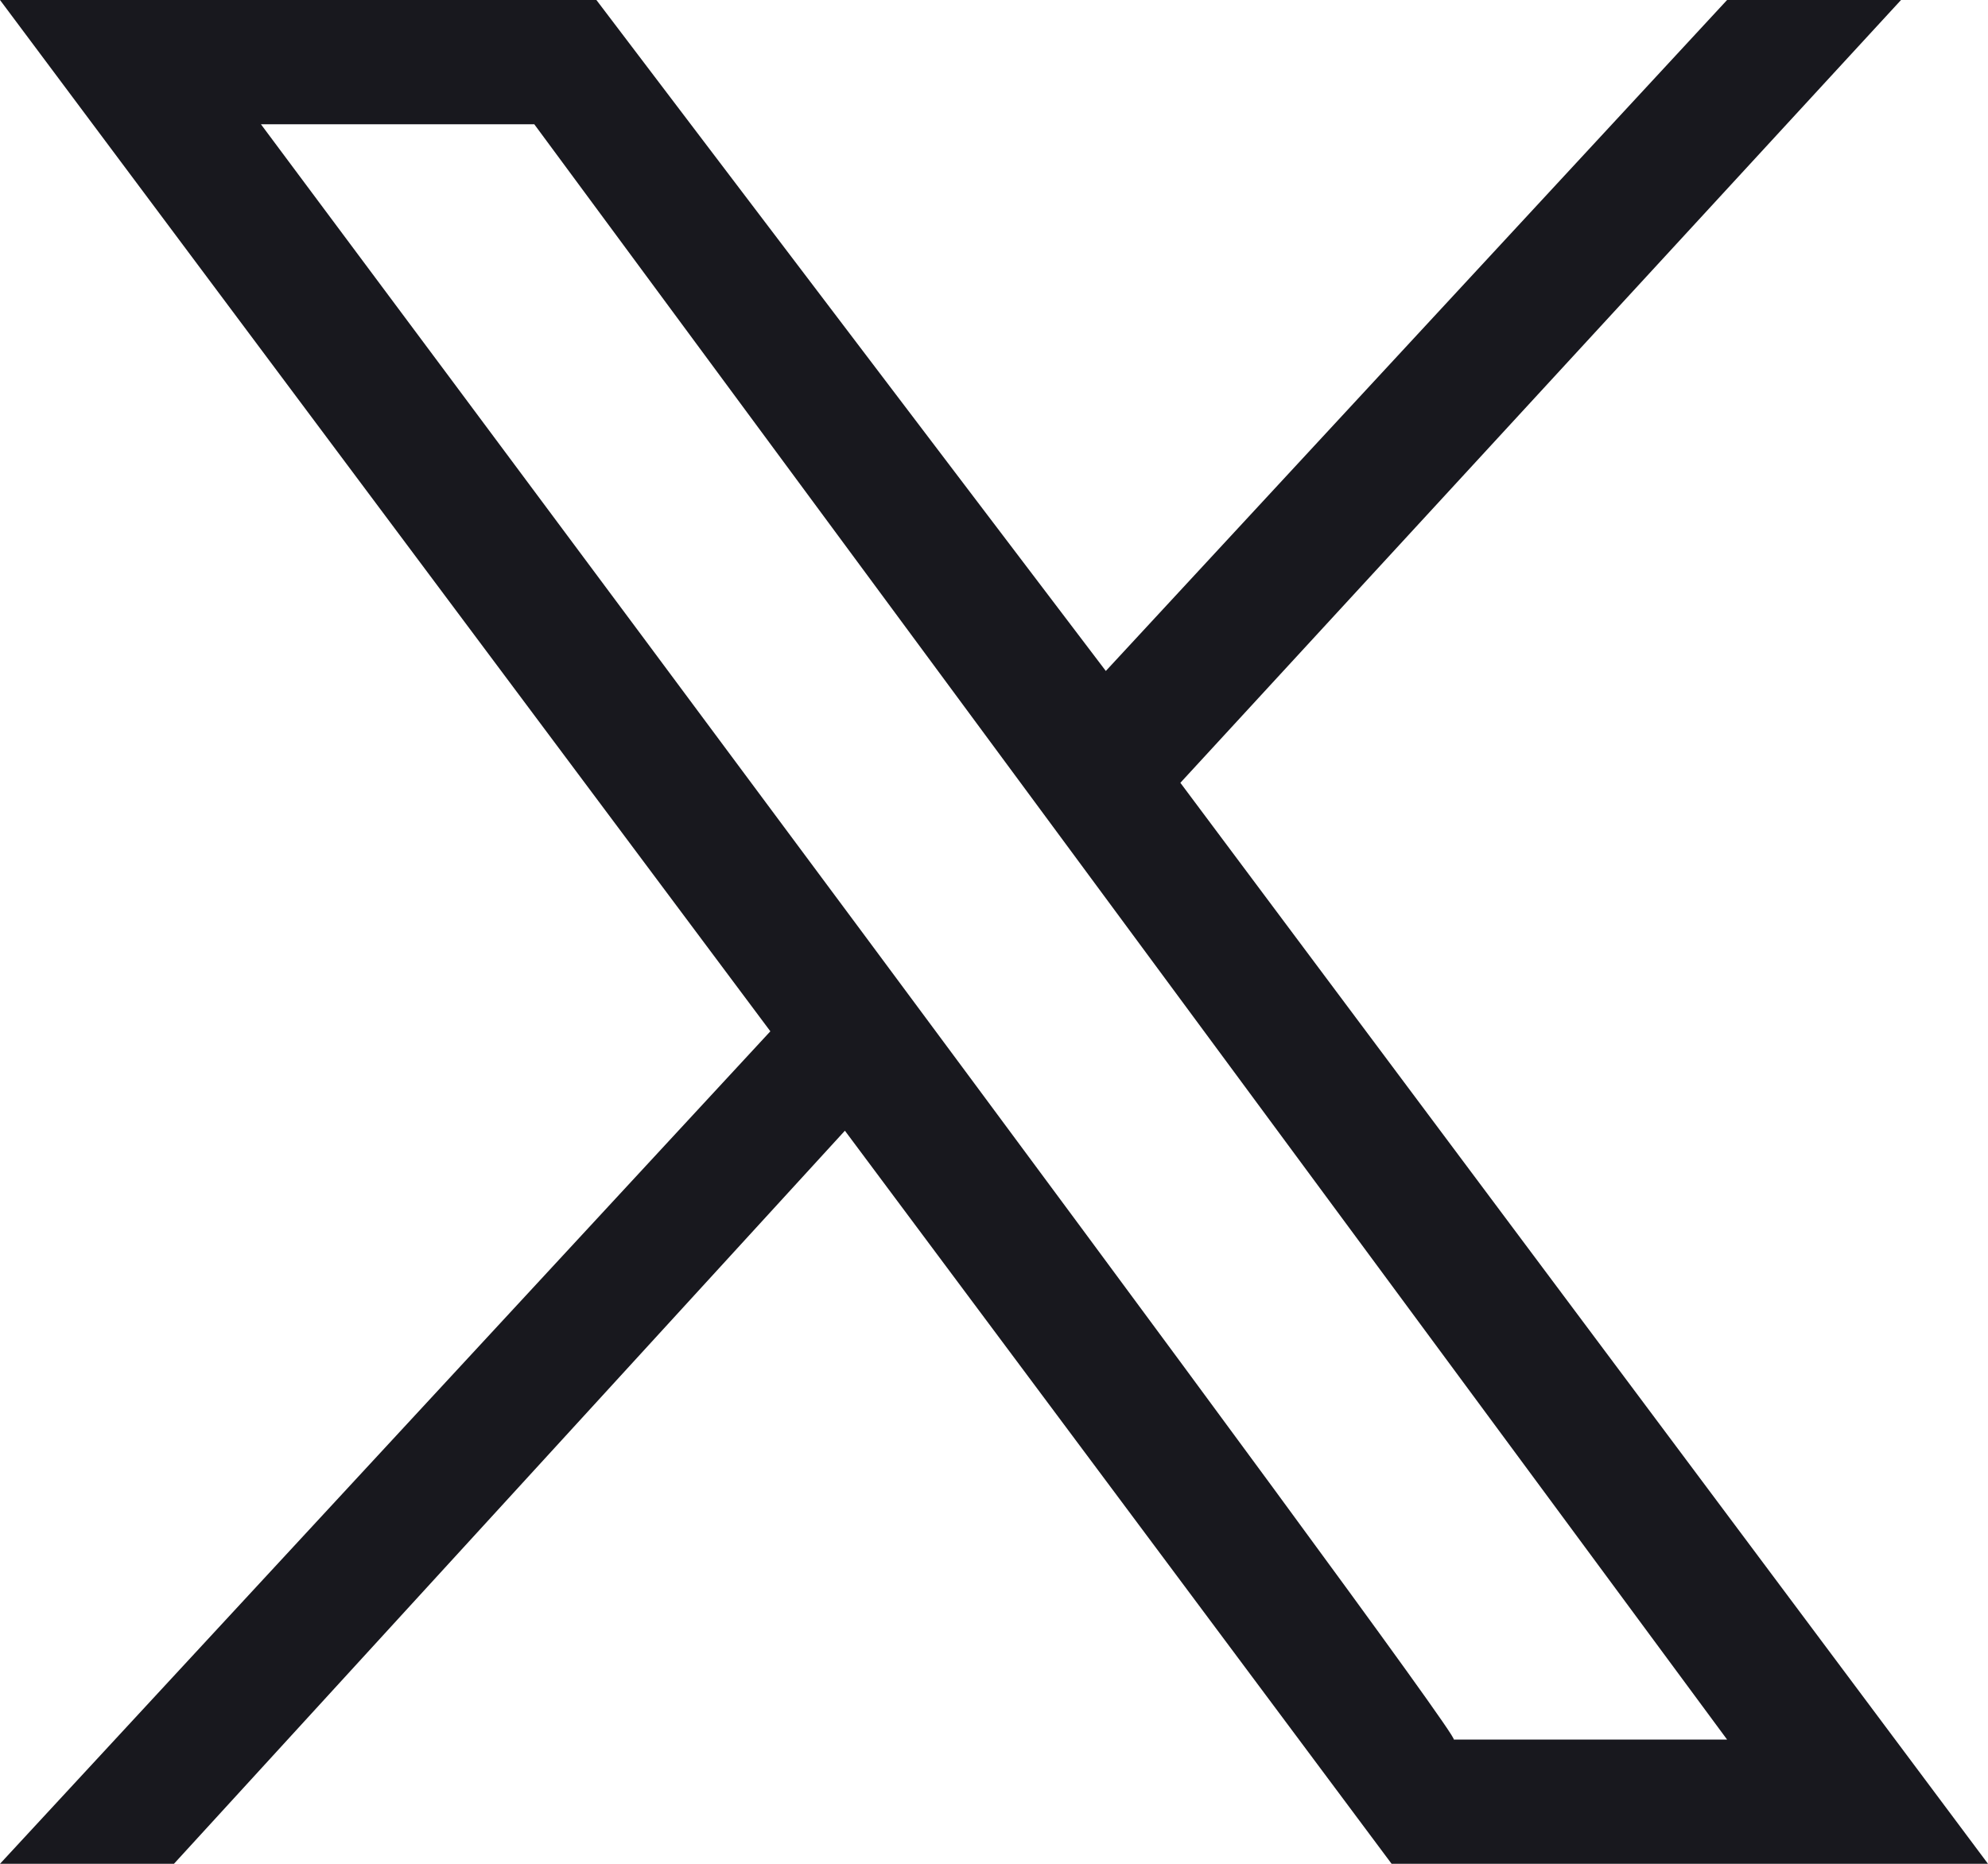
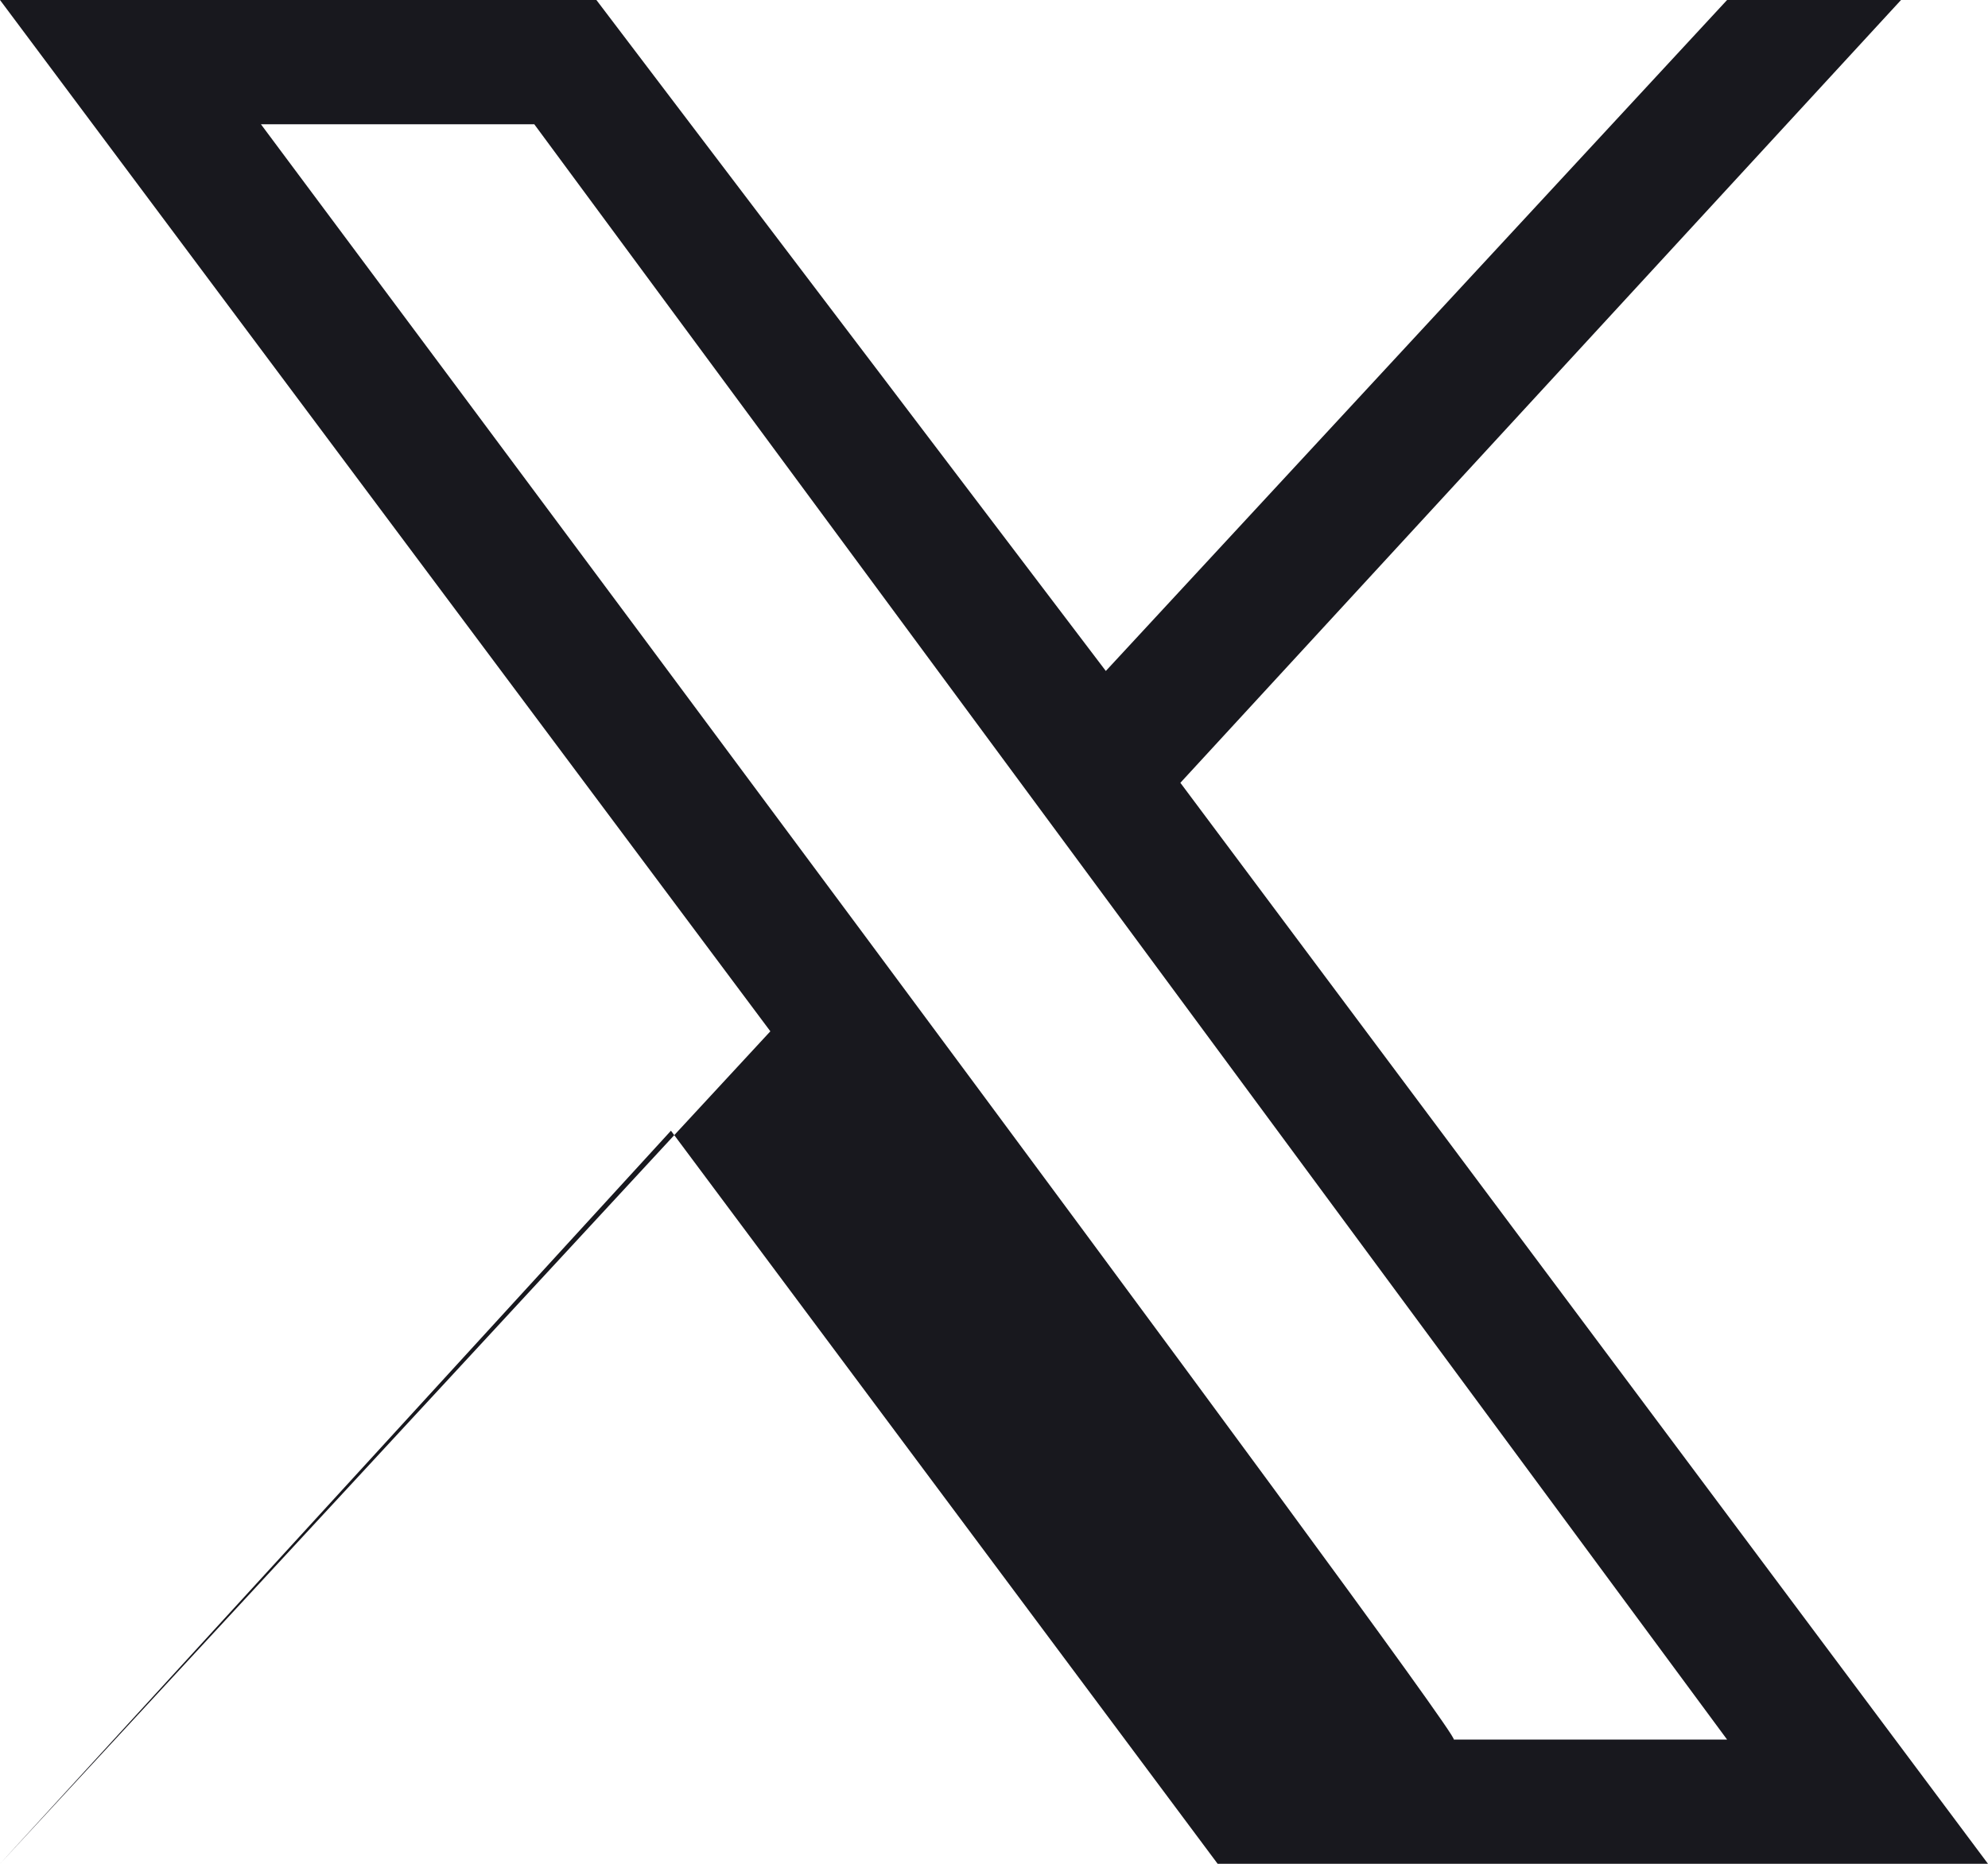
<svg xmlns="http://www.w3.org/2000/svg" version="1.1" id="Layer_1" x="0px" y="0px" viewBox="0 0 16 15" style="enable-background:new 0 0 16 15;" xml:space="preserve">
  <style type="text/css">
	.st0{fill:#18181E;}
</style>
-   <path class="st0" d="M9.5,6.3L15.3,0h-1.4l-5,5.4L4.8,0H0l6.2,8.3L0,15h1.4l5.4-5.9l4.4,5.9H16L9.5,6.3z M2.1,1h2.2L13.9,14h-2.2  C11.8,14,2.1,1,2.1,1z" />
+   <path class="st0" d="M9.5,6.3L15.3,0h-1.4l-5,5.4L4.8,0H0l6.2,8.3L0,15l5.4-5.9l4.4,5.9H16L9.5,6.3z M2.1,1h2.2L13.9,14h-2.2  C11.8,14,2.1,1,2.1,1z" />
</svg>